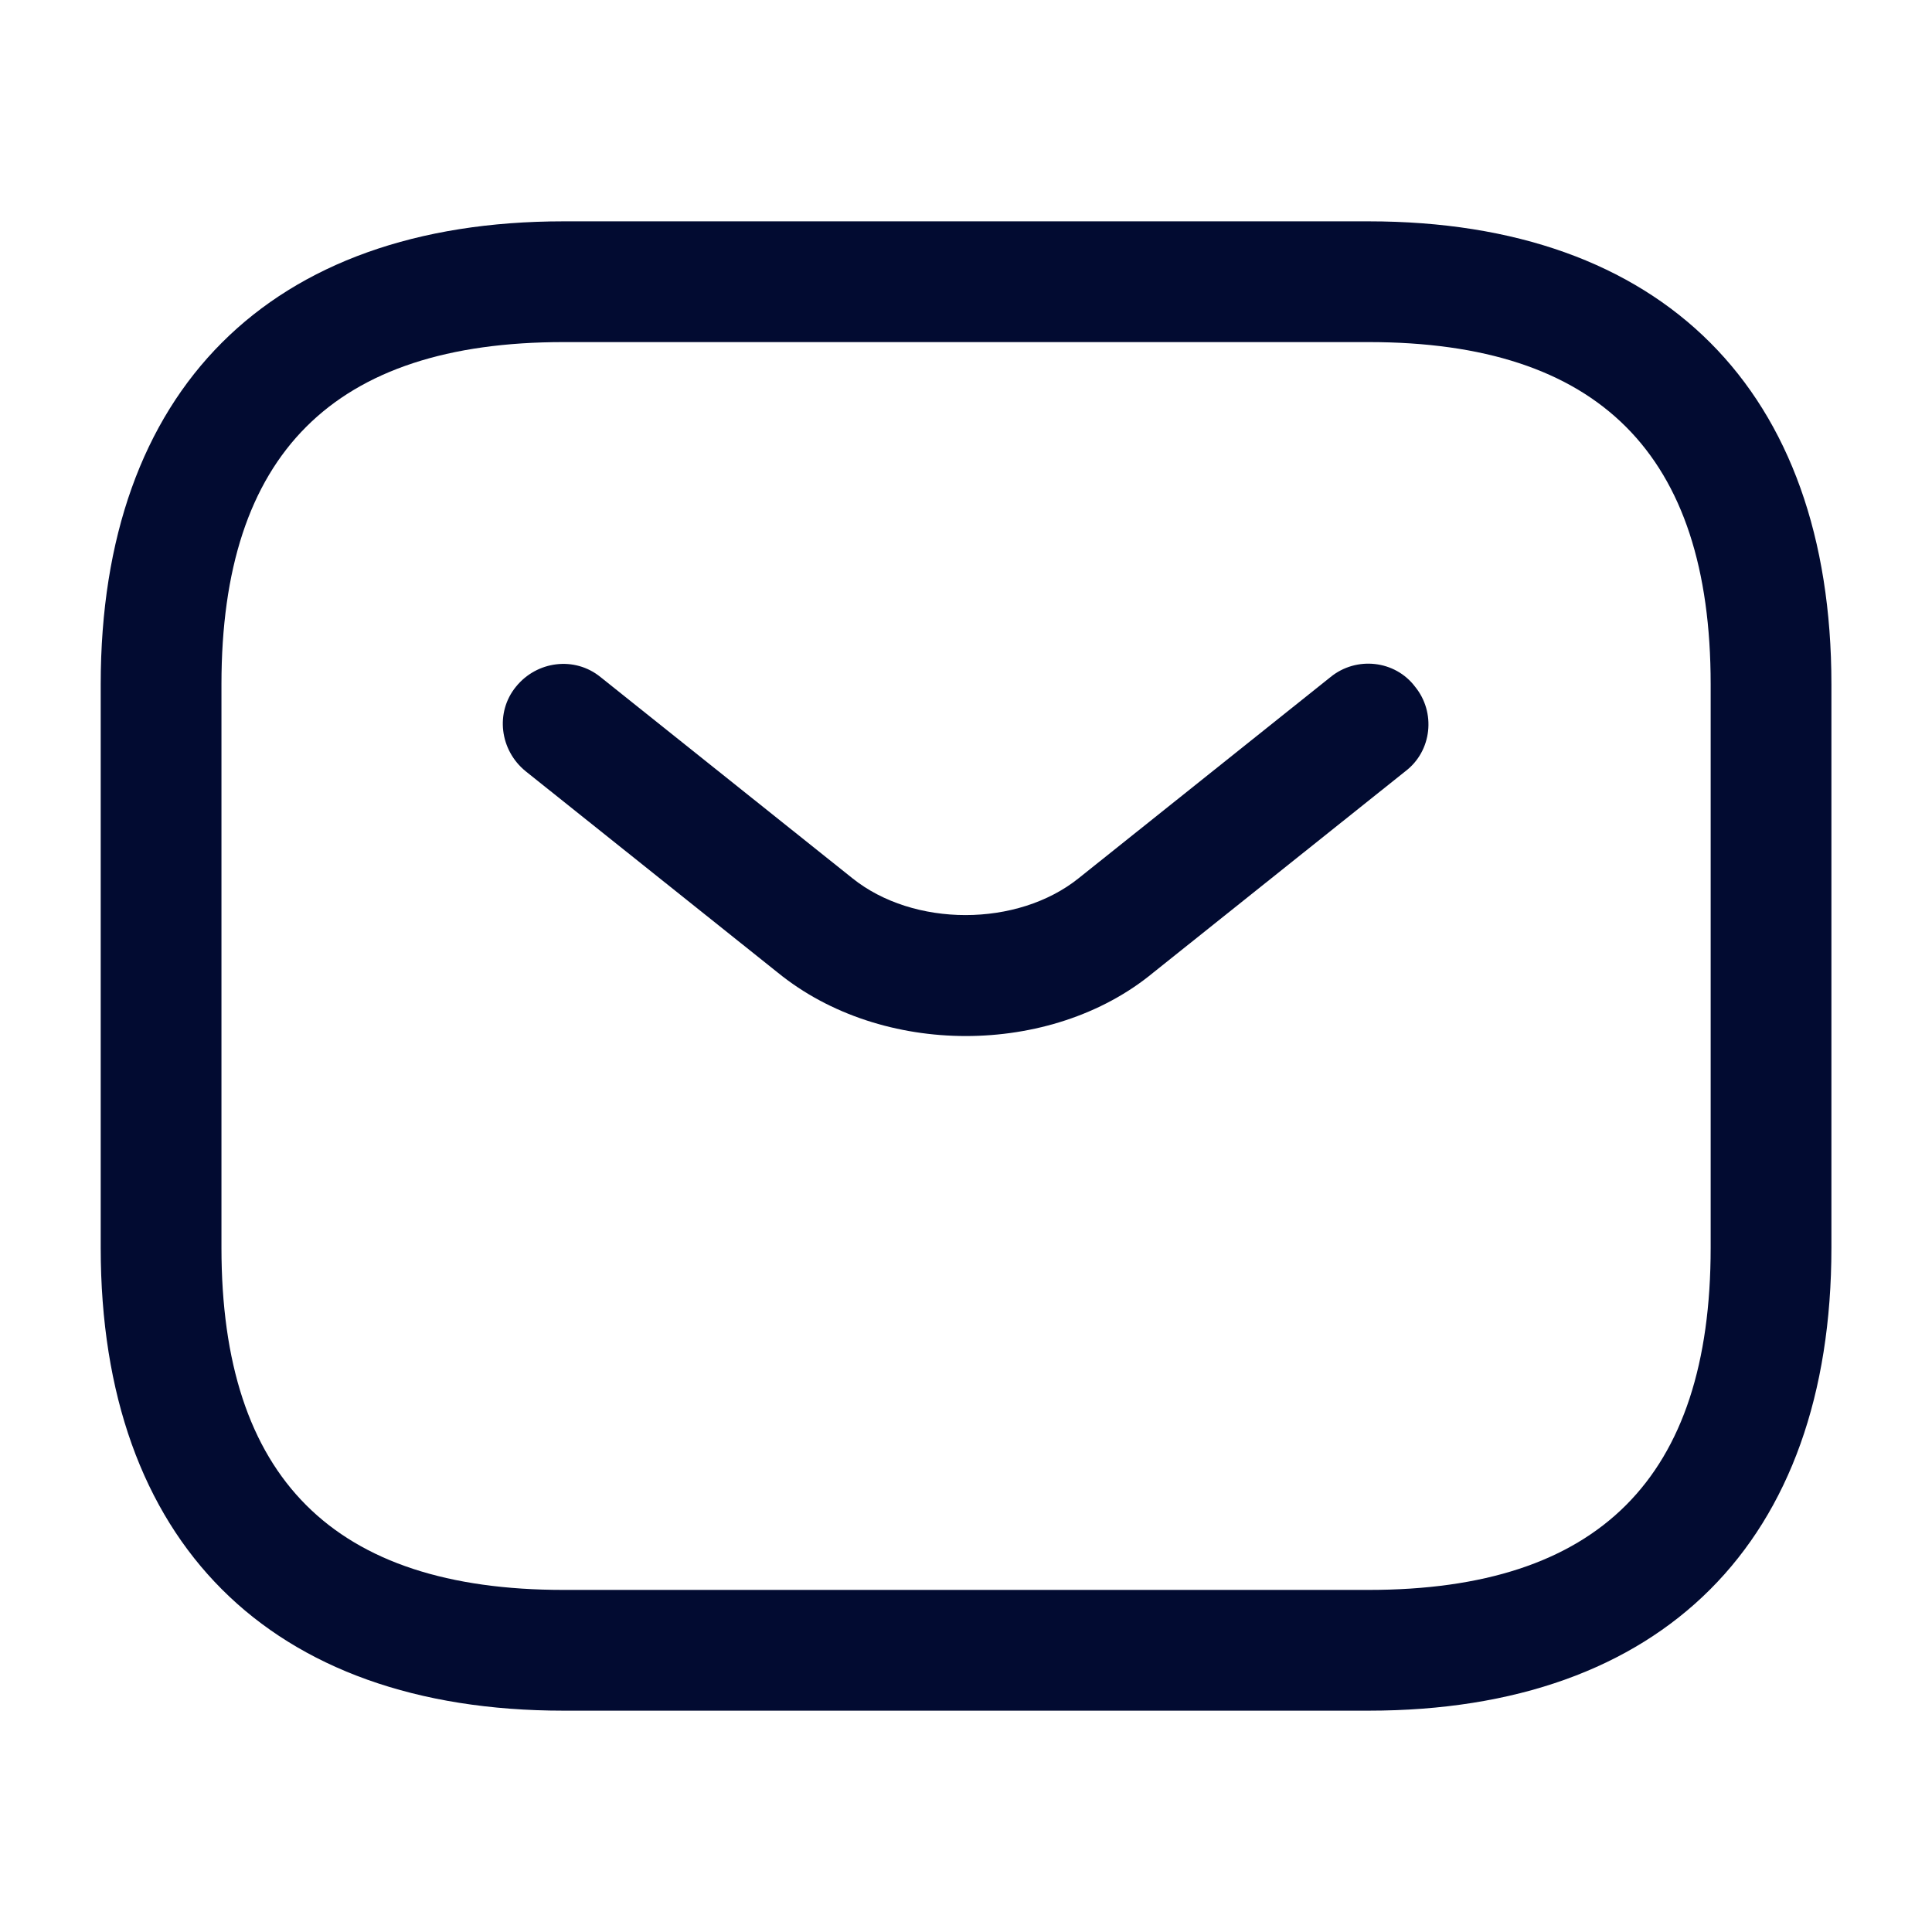
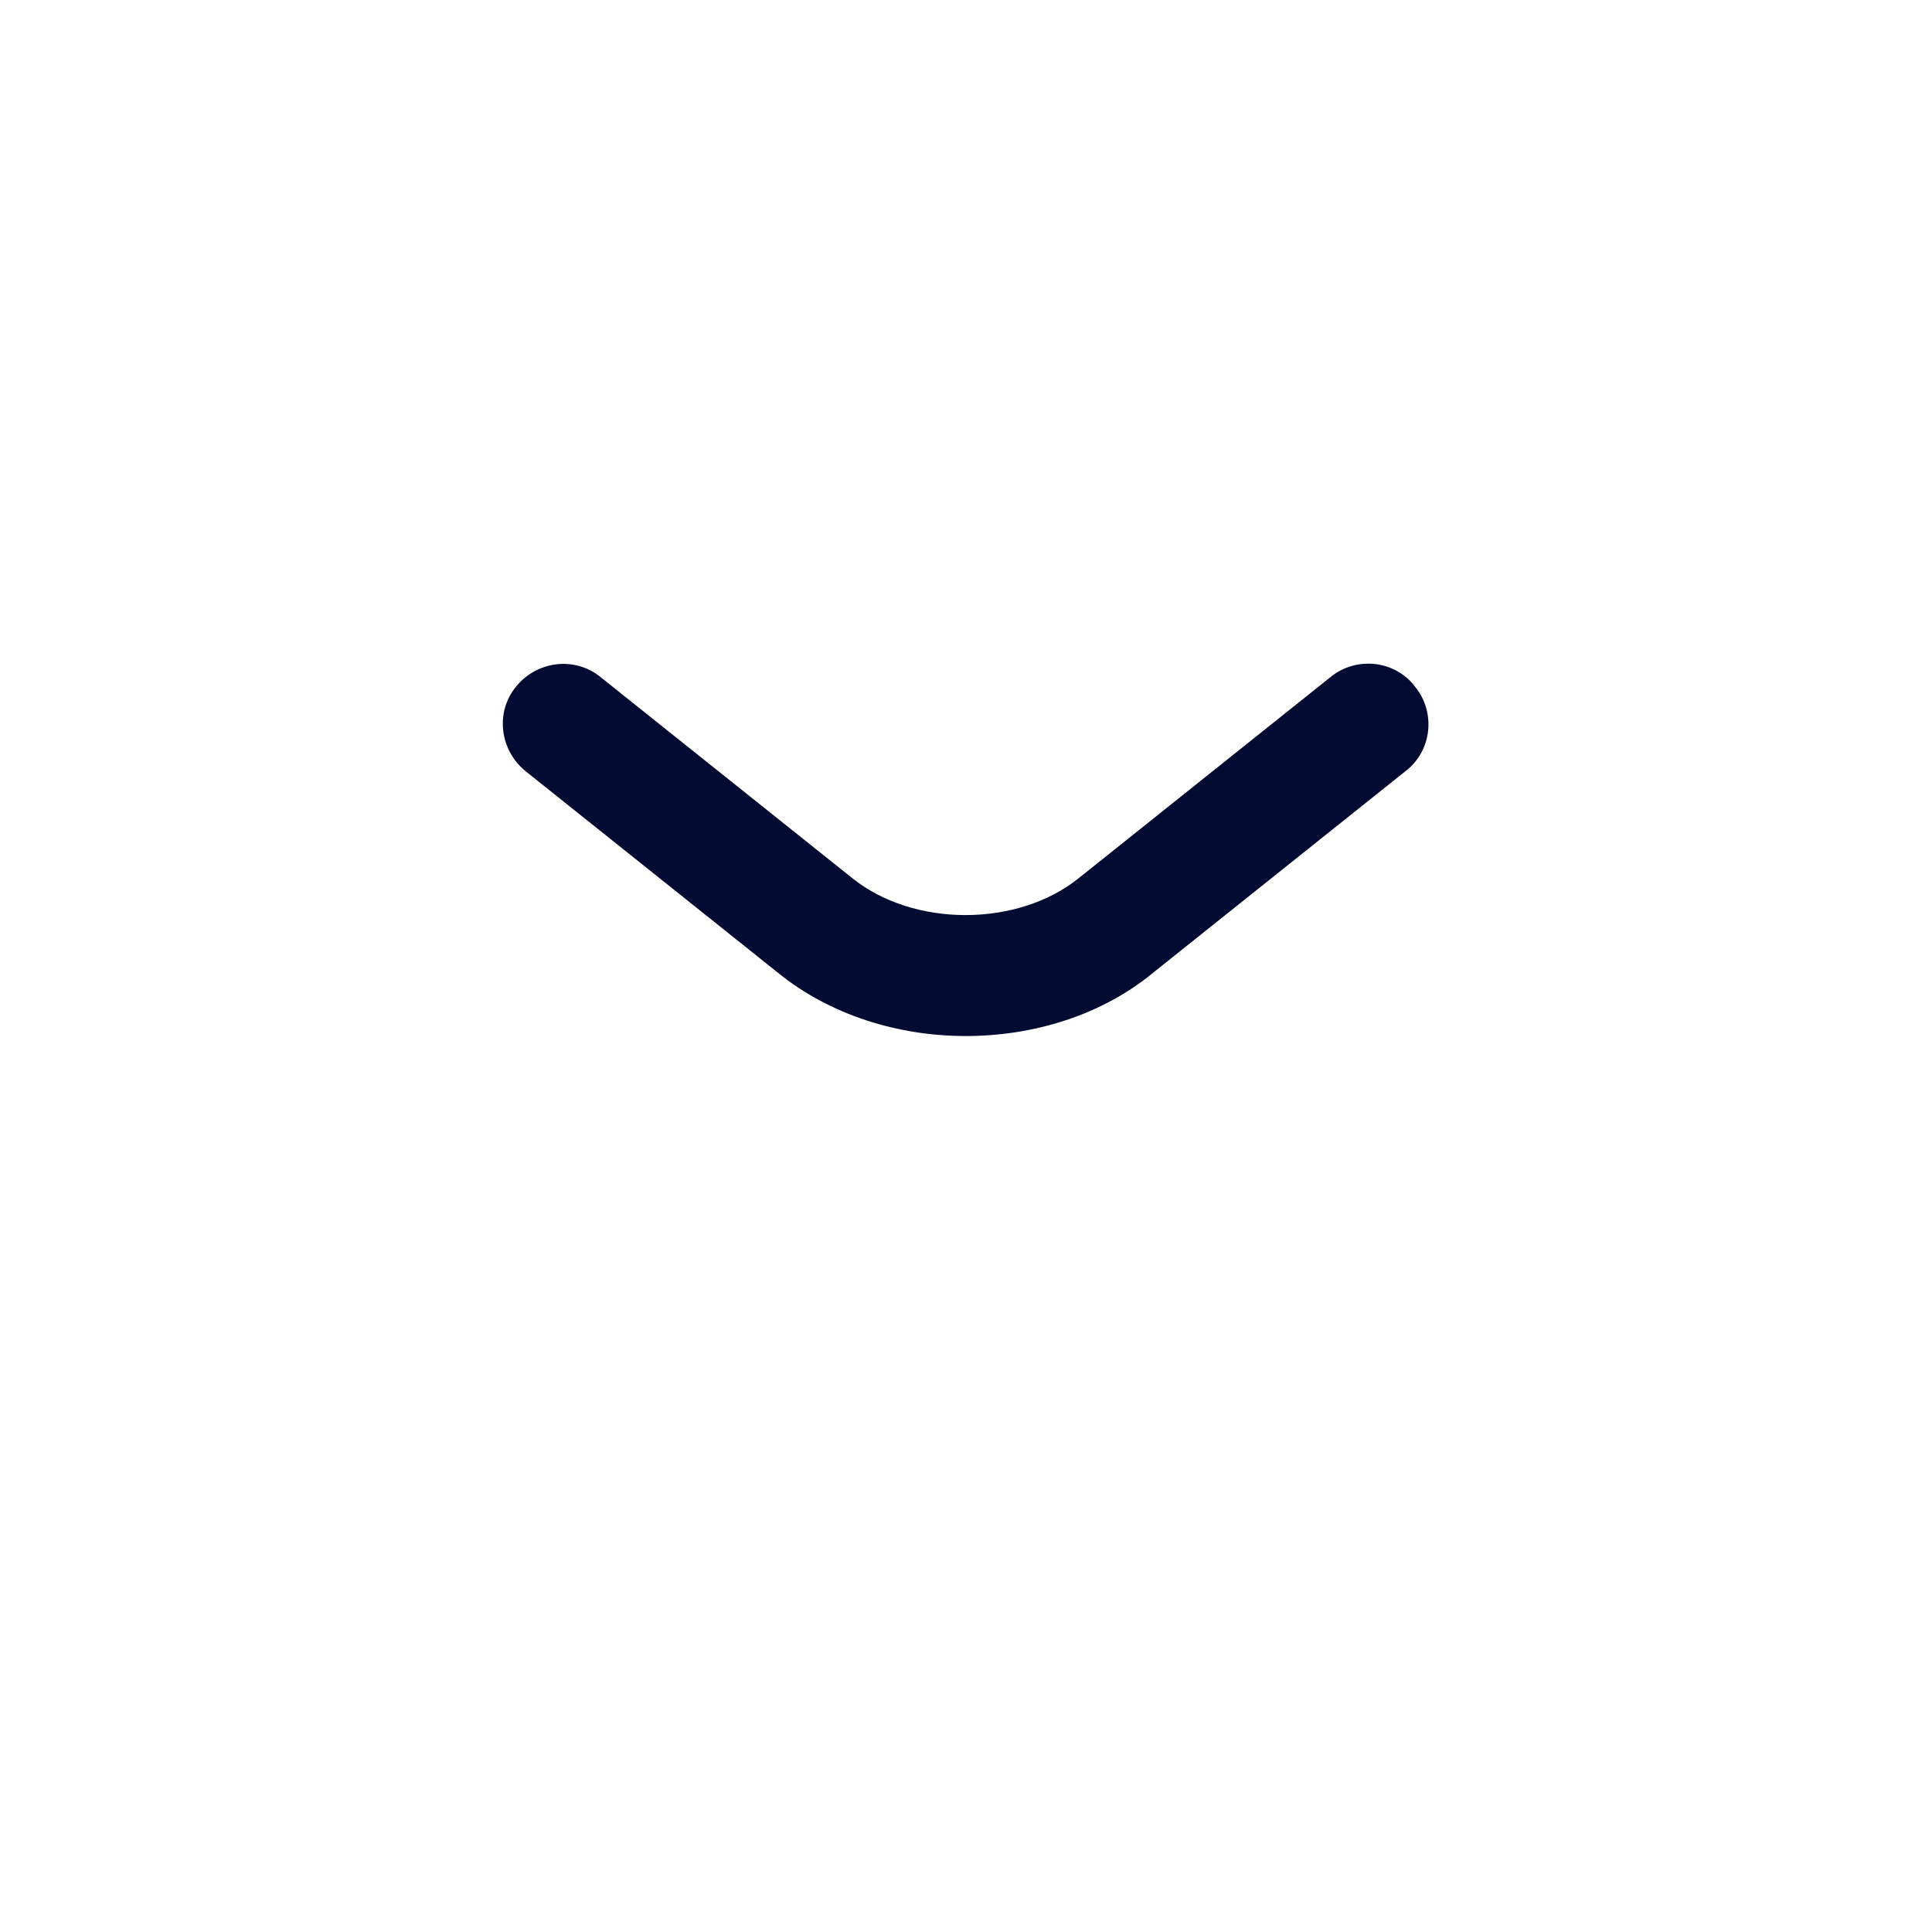
<svg xmlns="http://www.w3.org/2000/svg" width="16" height="16" viewBox="0 0 16 16" fill="none">
-   <path d="M11.334 14.167H4.667C2.234 14.167 0.834 12.767 0.834 10.333V5.667C0.834 3.233 2.234 1.833 4.667 1.833H11.334C13.767 1.833 15.167 3.233 15.167 5.667V10.333C15.167 12.767 13.767 14.167 11.334 14.167ZM4.667 2.833C2.761 2.833 1.834 3.76 1.834 5.667V10.333C1.834 12.24 2.761 13.167 4.667 13.167H11.334C13.241 13.167 14.167 12.24 14.167 10.333V5.667C14.167 3.76 13.241 2.833 11.334 2.833H4.667Z" fill="#020B31" />
  <path d="M7.999 8.58C7.439 8.58 6.873 8.407 6.439 8.053L4.353 6.387C4.139 6.213 4.099 5.9 4.273 5.687C4.446 5.473 4.759 5.433 4.973 5.607L7.059 7.273C7.566 7.68 8.426 7.68 8.933 7.273L11.019 5.607C11.232 5.433 11.553 5.467 11.719 5.687C11.893 5.9 11.859 6.22 11.639 6.387L9.553 8.053C9.126 8.407 8.559 8.58 7.999 8.58Z" fill="#020B31" />
</svg>